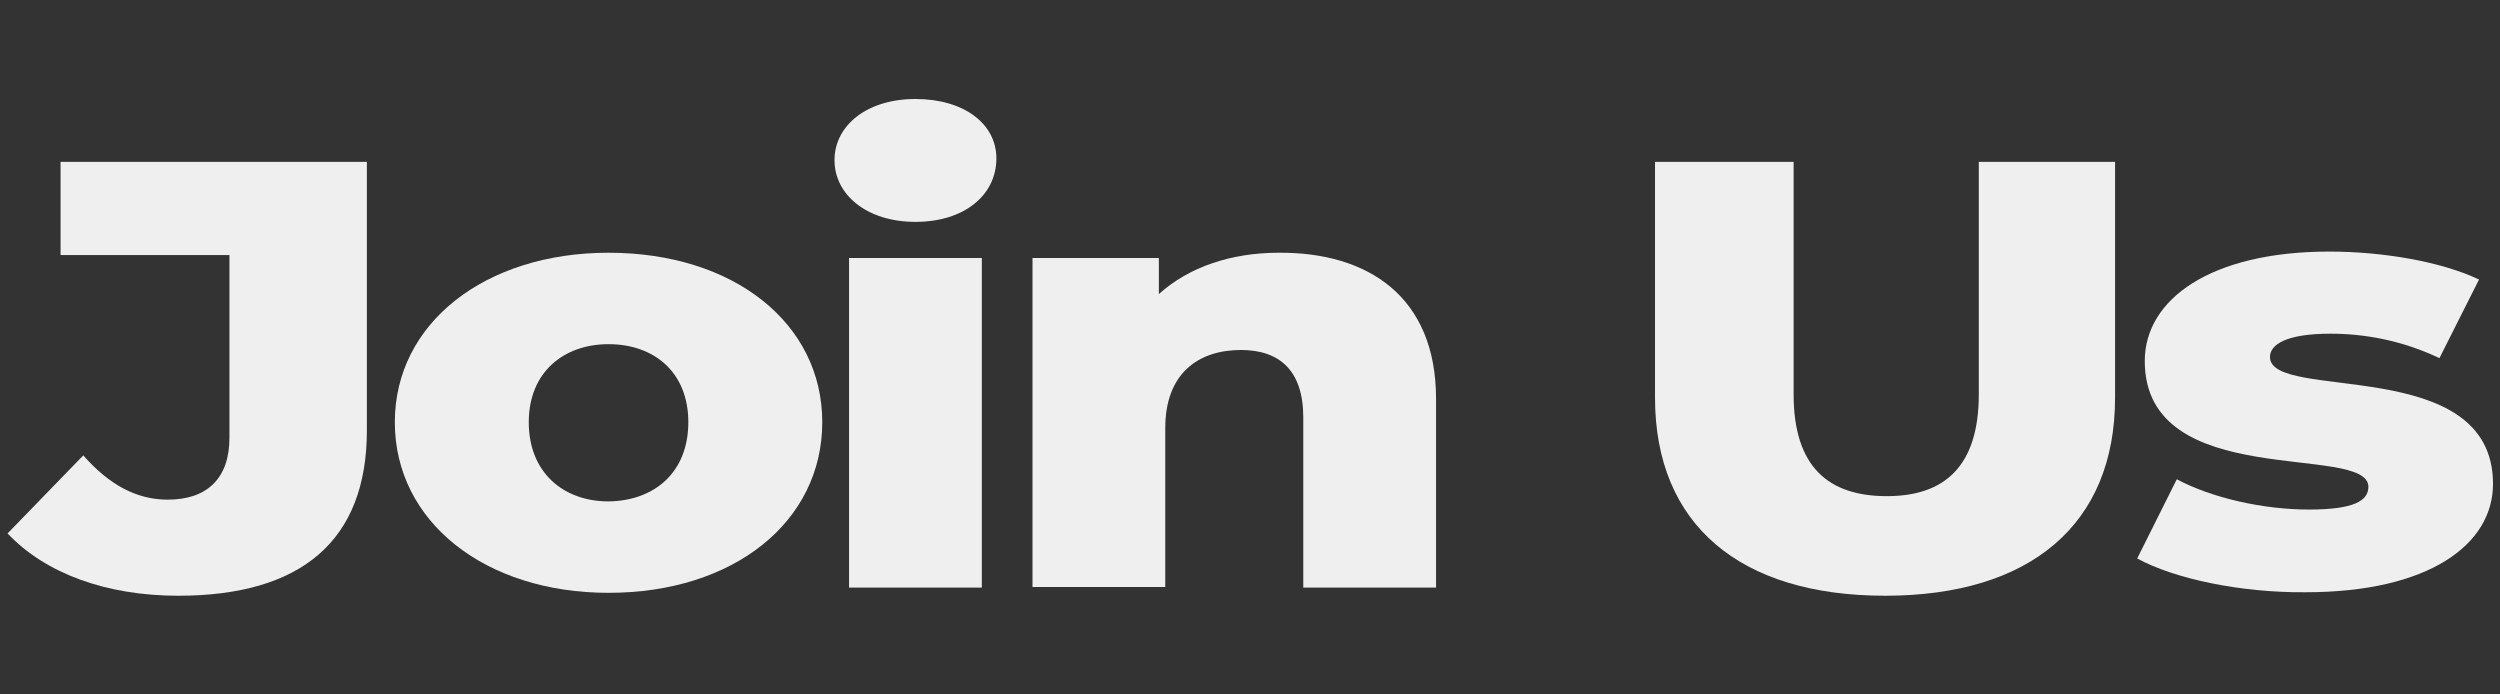
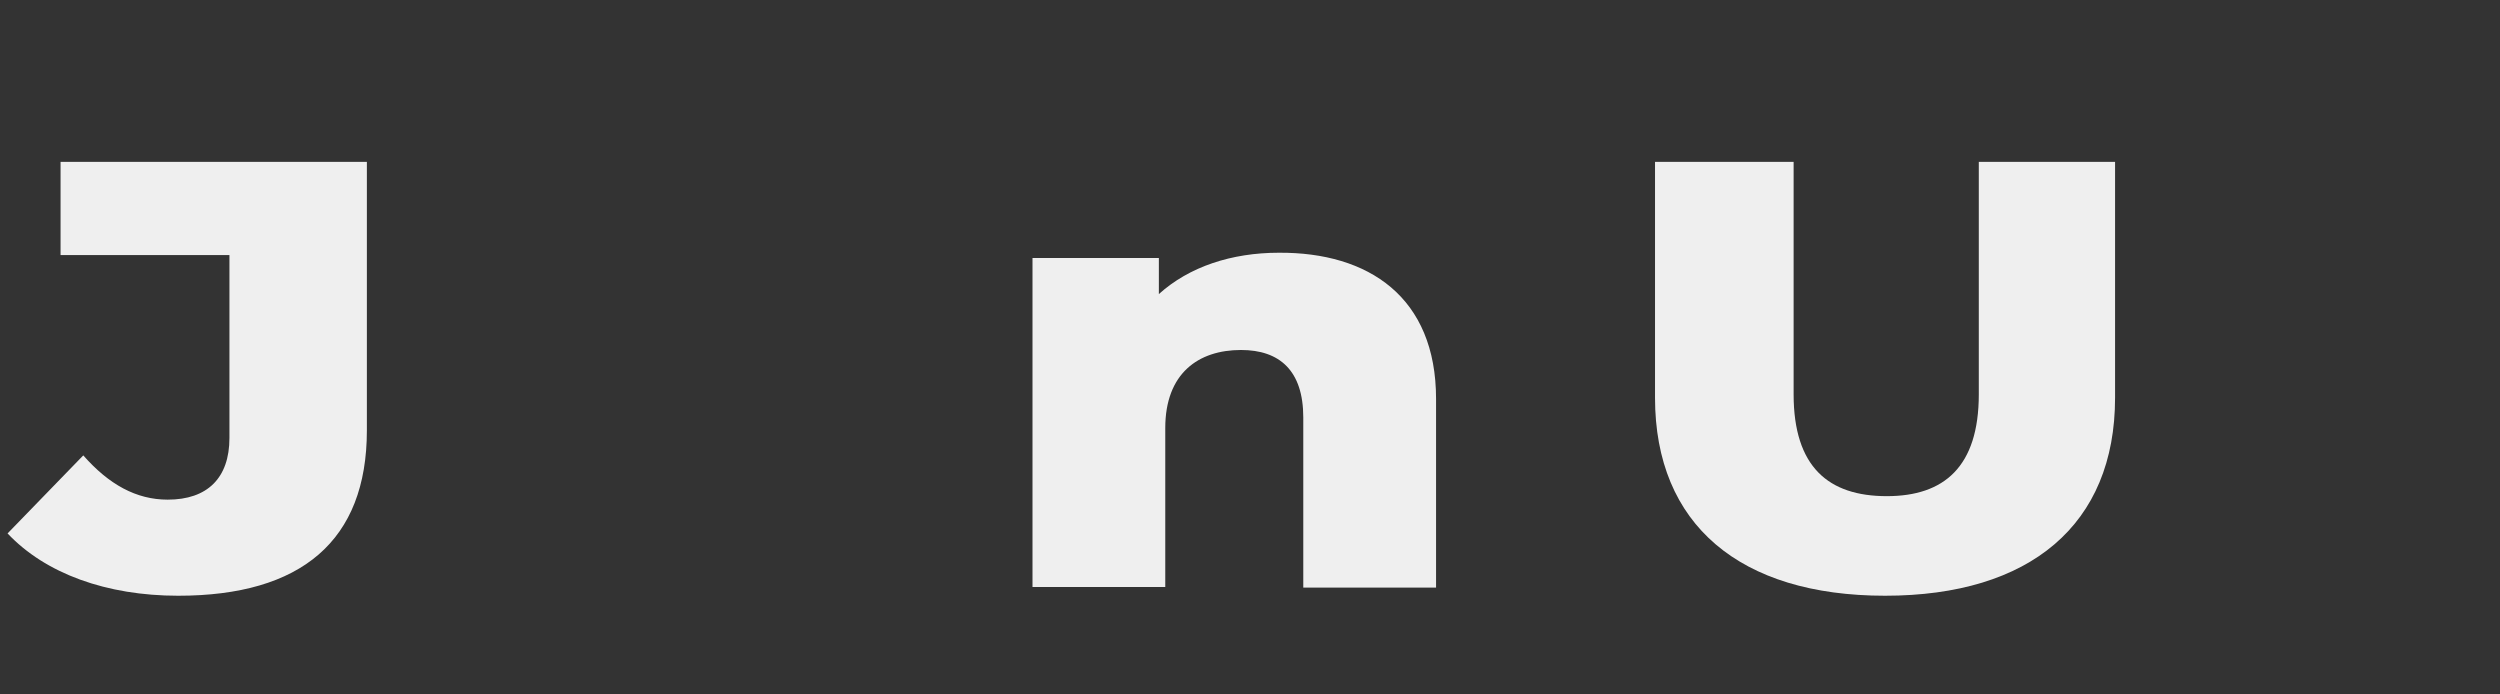
<svg xmlns="http://www.w3.org/2000/svg" version="1.1" id="Layer_1" x="0px" y="0px" viewBox="0 0 429.3 119.2" style="enable-background:new 0 0 429.3 119.2;" xml:space="preserve">
  <rect x="0" y="0" width="429.3" height="119.2" fill="#333333" stroke="none" />
  <style type="text/css">
	.st0{enable-background:new    ;}
	.st1{fill:#EFEFEF;}
</style>
  <g class="st0">
    <path class="st1" d="M1.3,91.6l13-13.4c4.4,5,9.1,7.6,14.5,7.6c6.8,0,10.6-3.7,10.6-10.6V43.8h-29v-16h52.6v46.1   c0,19-11.3,28.4-32.4,28.4C18.3,102.3,7.8,98.5,1.3,91.6z" />
-     <path class="st1" d="M67.8,72.5c0-17,15.5-29.1,36.7-29.1c21.5,0,36.7,12.1,36.7,29.1c0,17.1-15.2,29.3-36.7,29.3   C83.3,101.8,67.8,89.6,67.8,72.5z M118.2,72.5c0-8.6-5.9-13.4-13.7-13.4c-7.7,0-13.7,4.8-13.7,13.4c0,8.7,6,13.6,13.7,13.6   C112.4,86,118.2,81.1,118.2,72.5z" />
-     <path class="st1" d="M143.3,27.5c0-5.9,5.5-10.5,13.9-10.5s13.9,4.3,13.9,10.2c0,6.3-5.5,10.9-13.9,10.9S143.3,33.4,143.3,27.5z    M145.8,44.3h22.8v56.6h-22.8V44.3z" />
    <path class="st1" d="M246.6,68.5v32.4h-22.8V71.7c0-8.1-4.1-11.6-10.7-11.6c-7.3,0-13,4-13,13.4v27.3h-22.8V44.3h21.7v6.2   c5.2-4.7,12.5-7.1,20.6-7.1C235,43.3,246.6,51,246.6,68.5z" />
    <path class="st1" d="M284.2,68.3V27.8H308v39.9c0,12.5,6,17.5,16,17.5c9.8,0,15.8-5,15.8-17.5V27.8h23.4v40.5   c0,21.8-14.6,34-39.5,34S284.2,90.1,284.2,68.3z" />
-     <path class="st1" d="M367,95.9l6.8-13.6c6,3.2,14.8,5.2,22.7,5.2c7.7,0,10.2-1.5,10.2-3.9c0-7.6-38.4,1-38.4-21.6   c0-10.6,11.3-18.8,31.7-18.8c9.1,0,19.2,1.7,25.7,4.8l-6.8,13.5c-6.5-3.1-13-4.2-18.7-4.2c-7.7,0-10.4,1.9-10.4,4   c0,7.8,38.3-0.6,38.3,21.8c0,10.4-11,18.6-32.2,18.6C384.8,101.8,373.4,99.4,367,95.9z" />
  </g>
</svg>